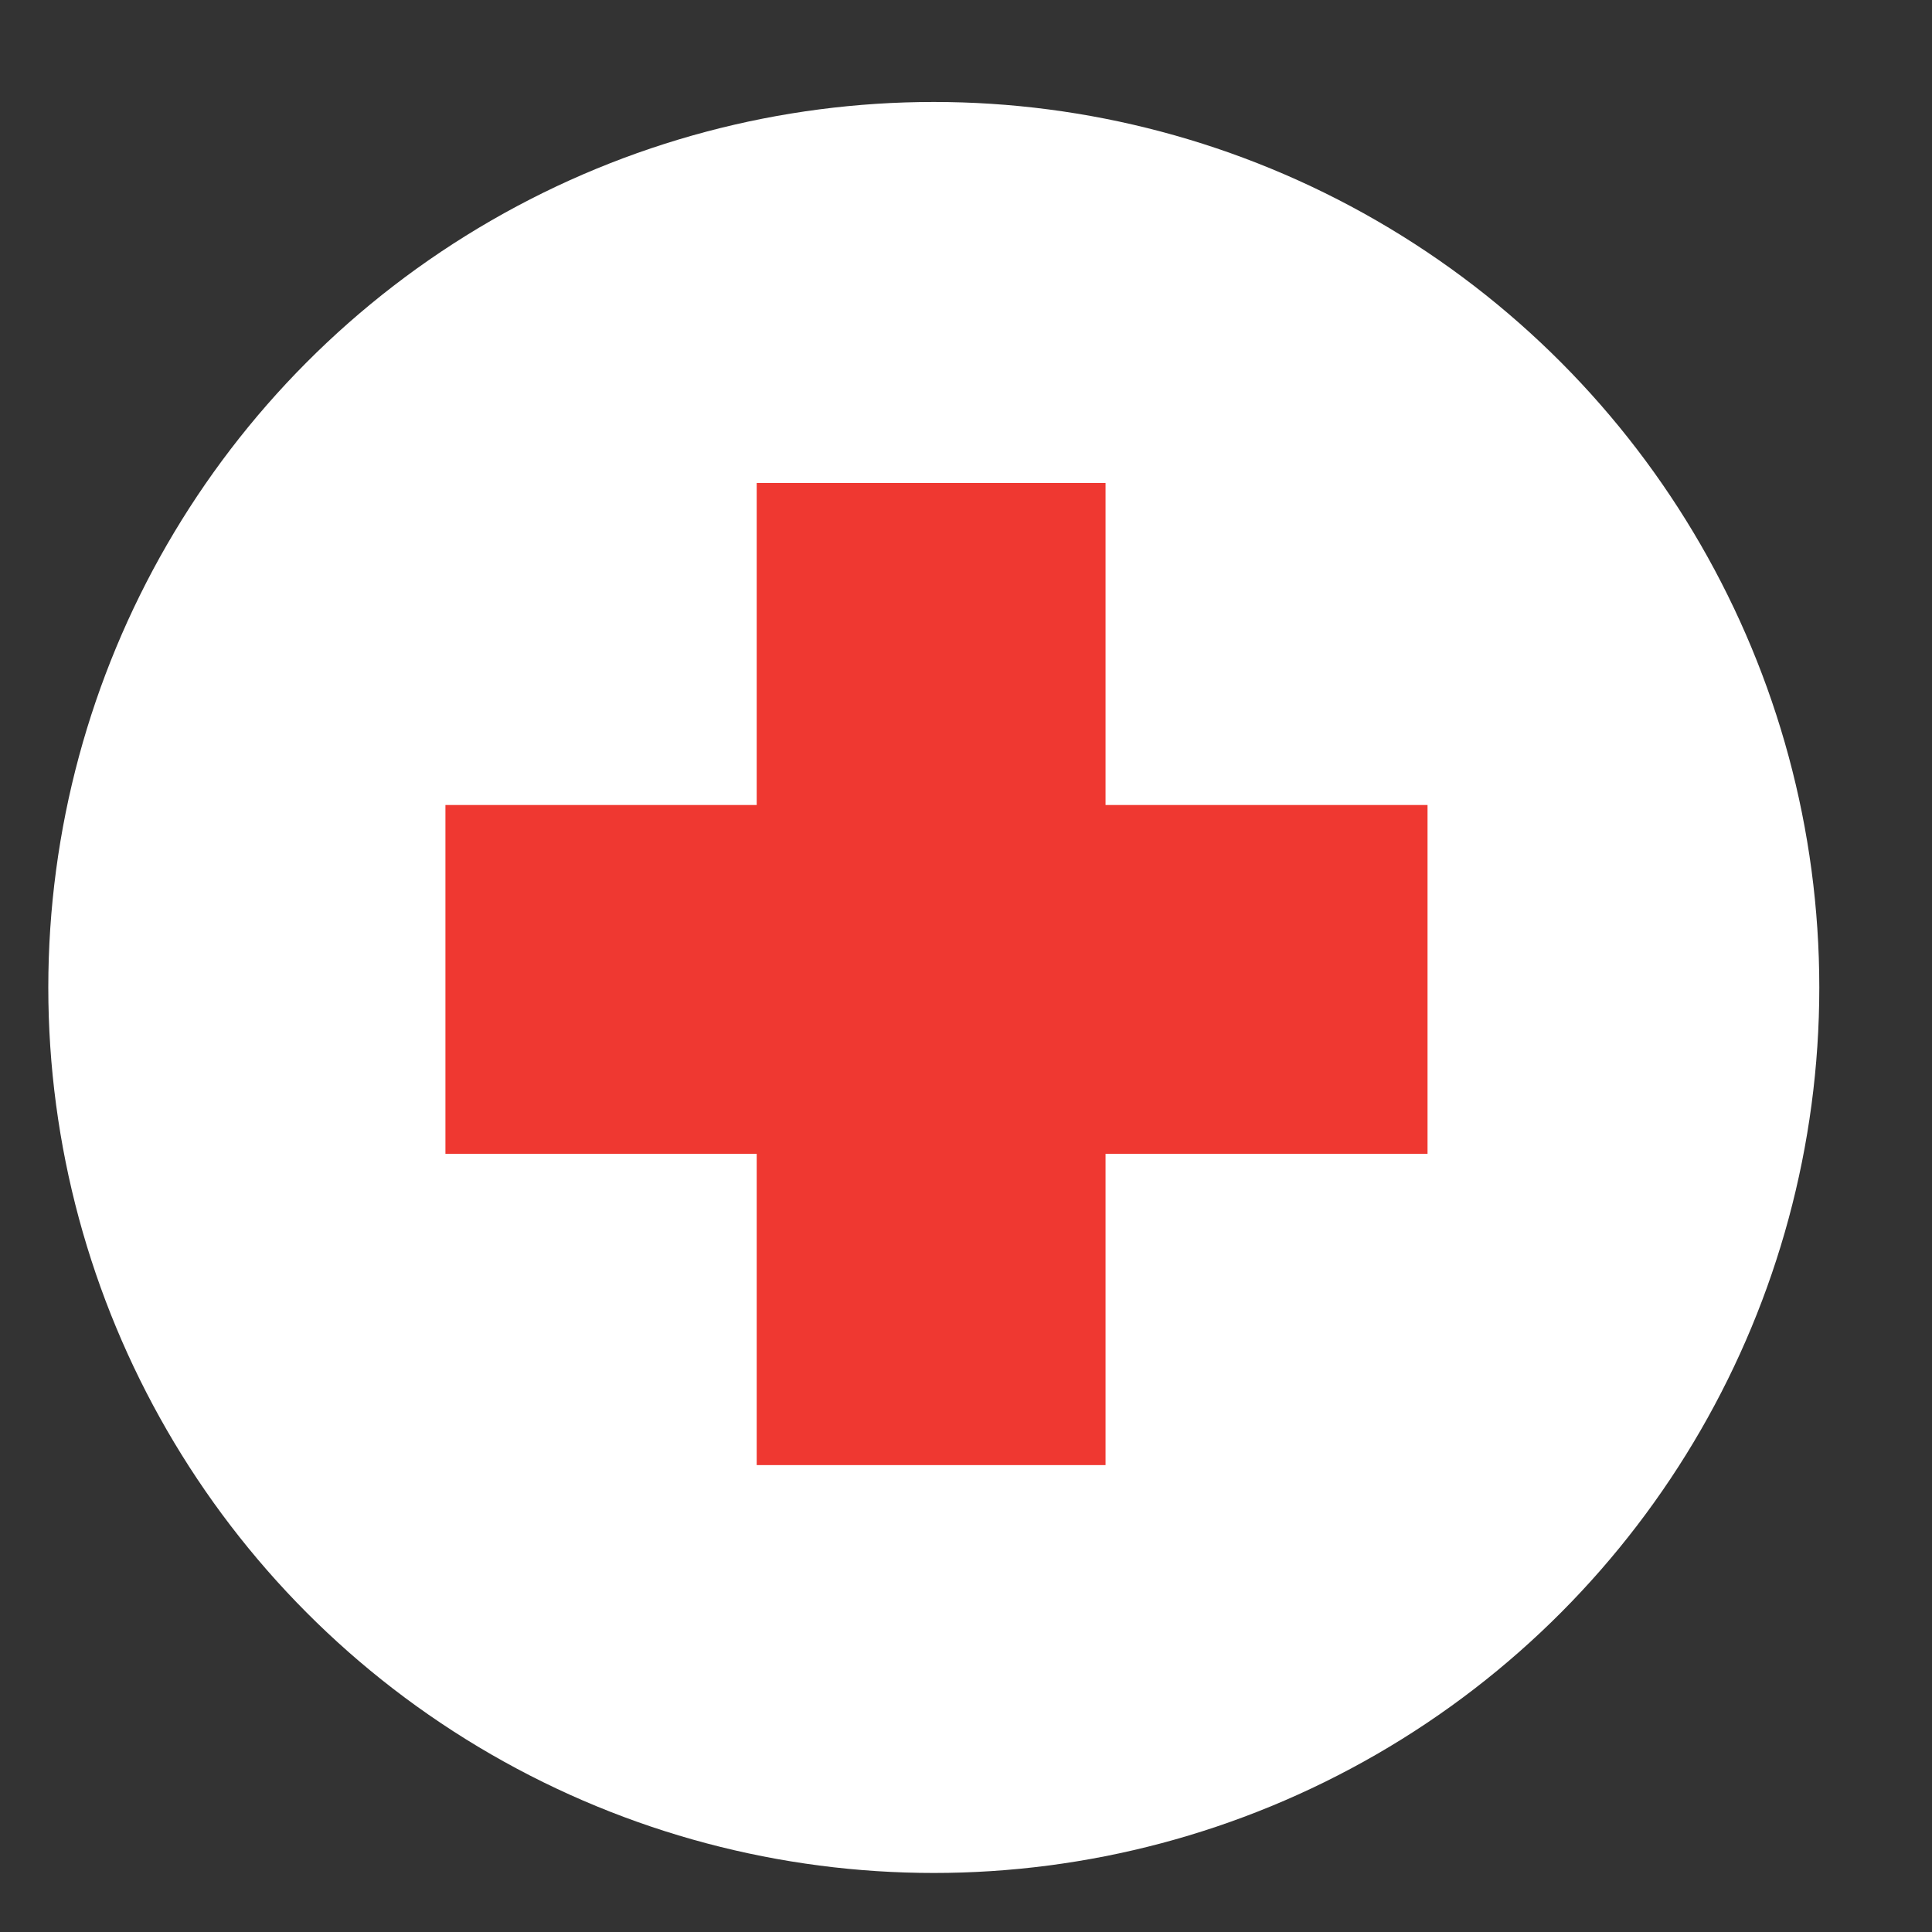
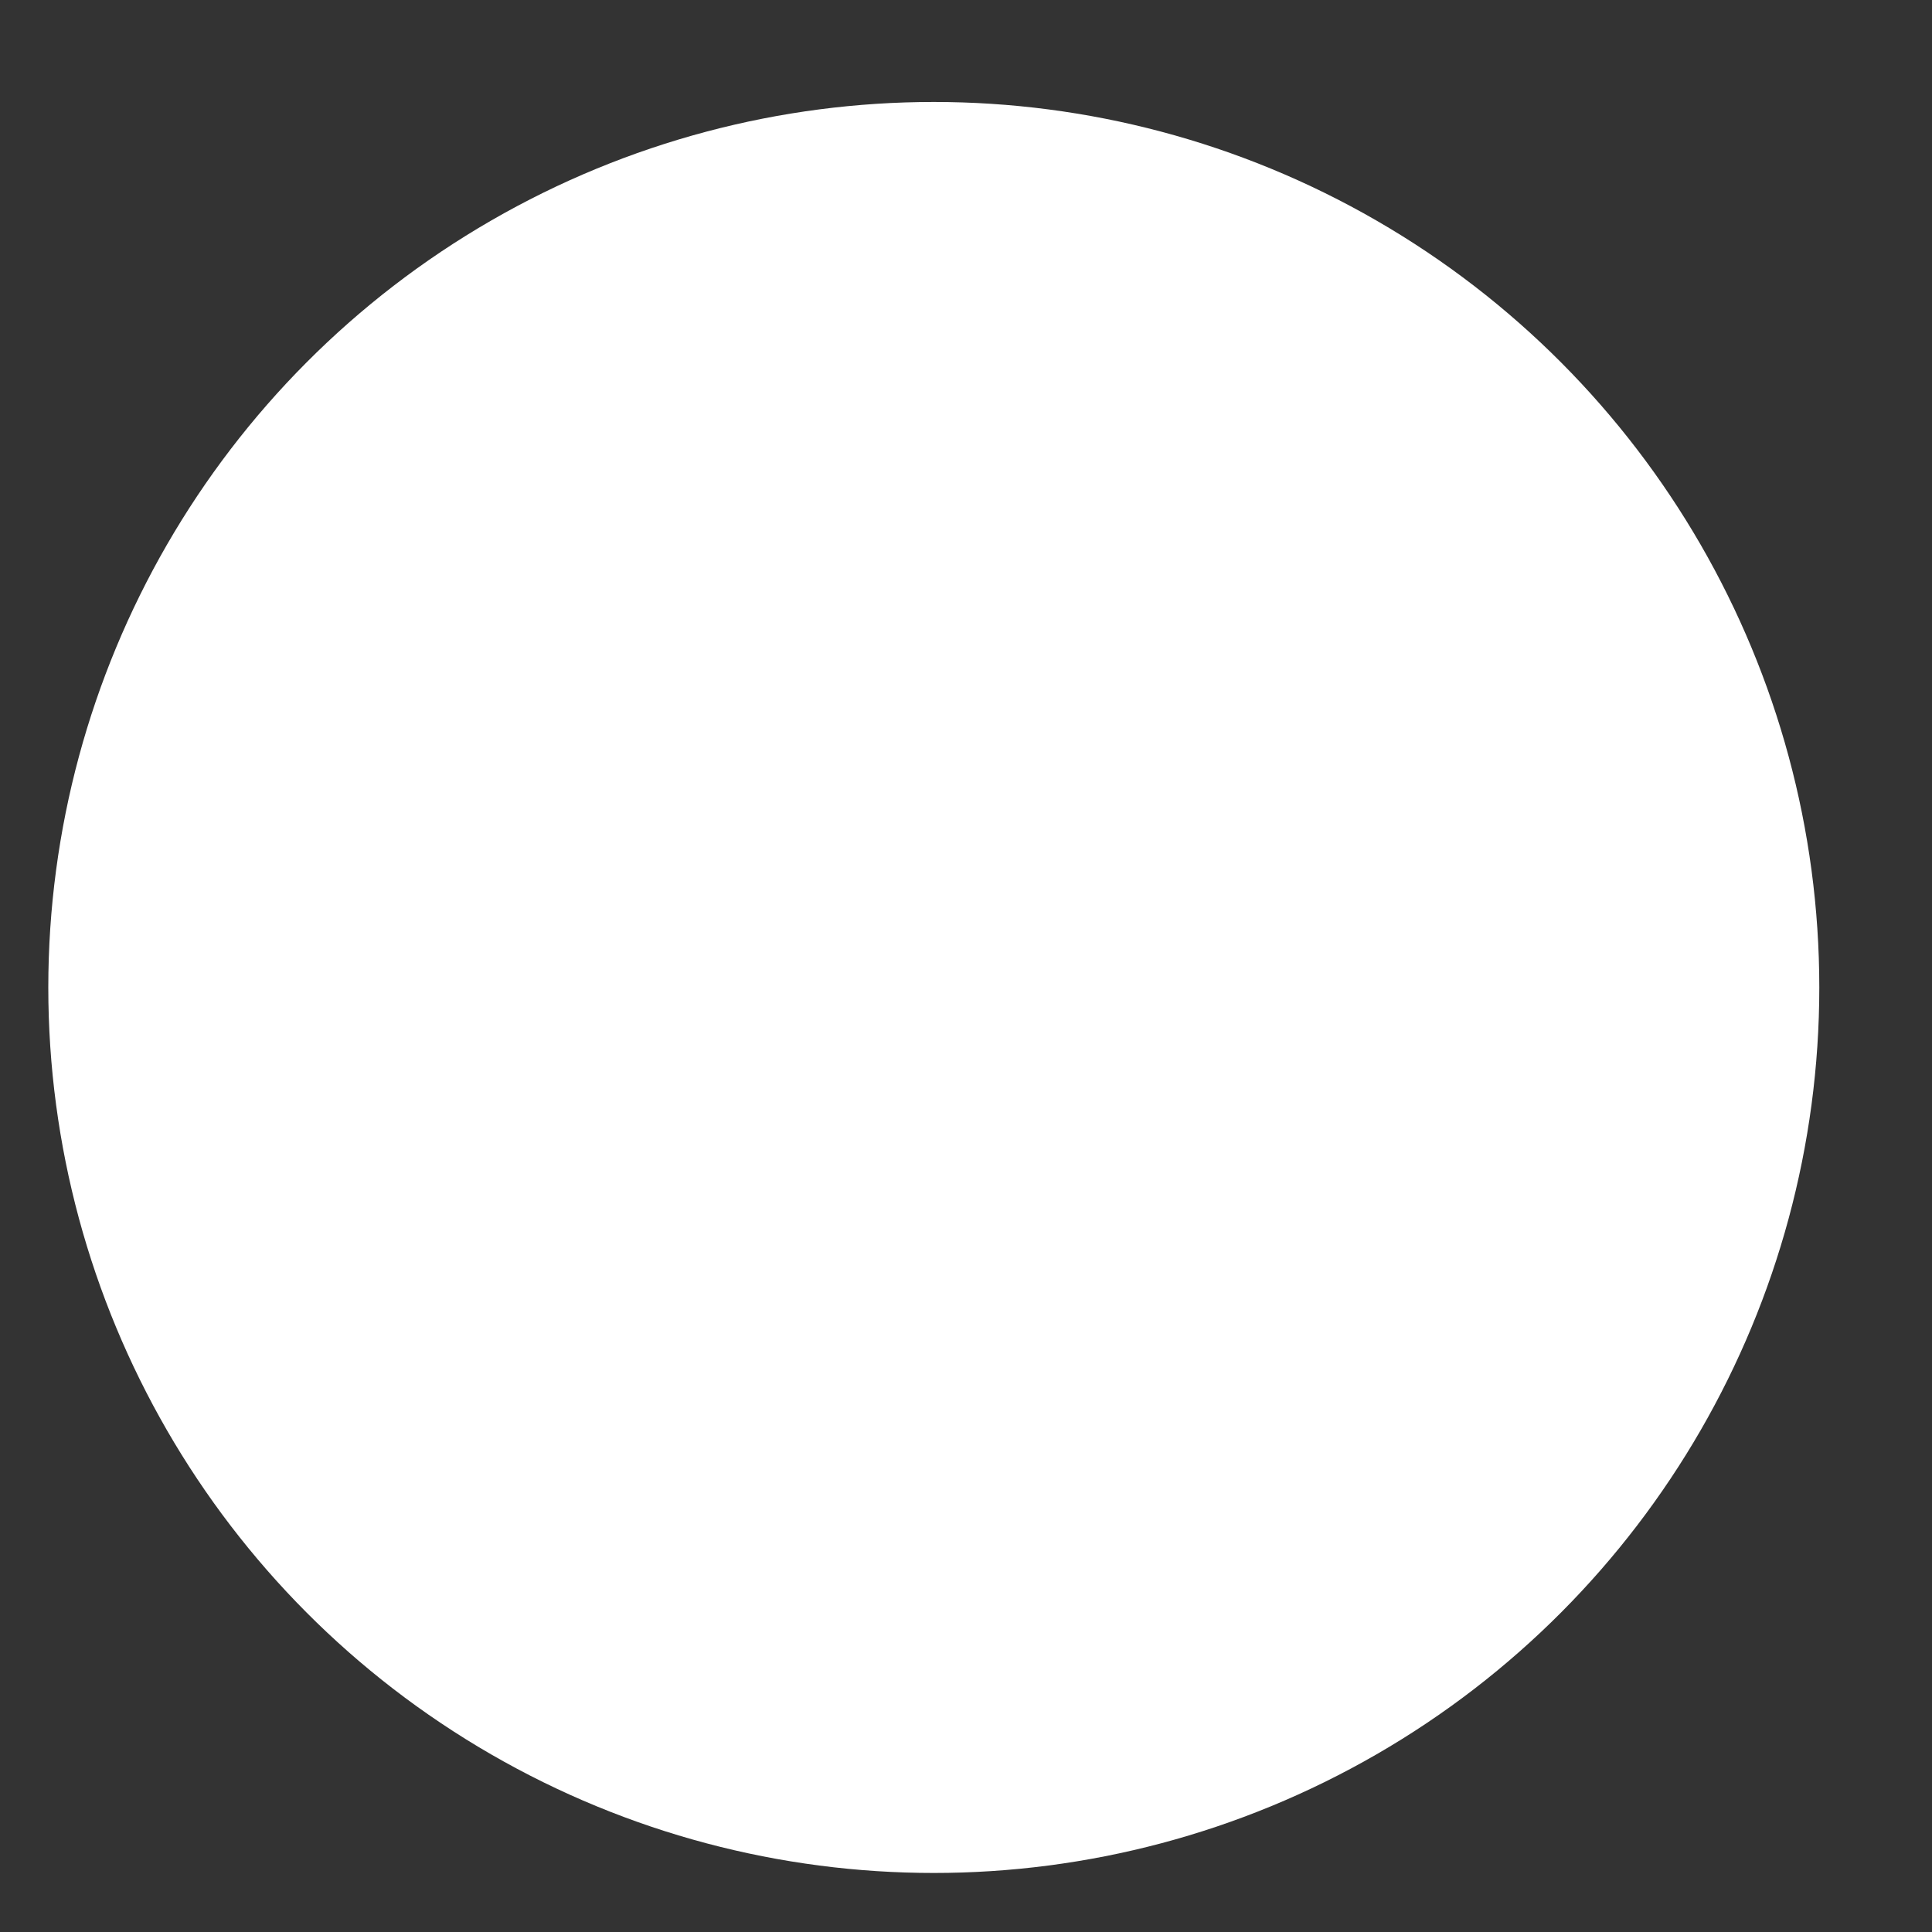
<svg xmlns="http://www.w3.org/2000/svg" version="1.1" id="Layer_1" x="0px" y="0px" viewBox="0 0 36 36" style="enable-background:new 0 0 36 36;" xml:space="preserve">
  <rect x="0" y="0" width="36" height="36" fill="#333333" stroke="none" />
  <style type="text/css">
	.st0{fill:#FFFFFF;}
	.st1{fill:#EF3831;}
</style>
  <circle class="st0" cx="17.4" cy="18.4" r="16.5" />
-   <polygon class="st1" points="26.6,15 20.6,15 20.6,9 14.1,9 14.1,15 8.3,15 8.3,21.5 14.1,21.5 14.1,27.3 20.6,27.3 20.6,21.5   26.6,21.5 " />
</svg>